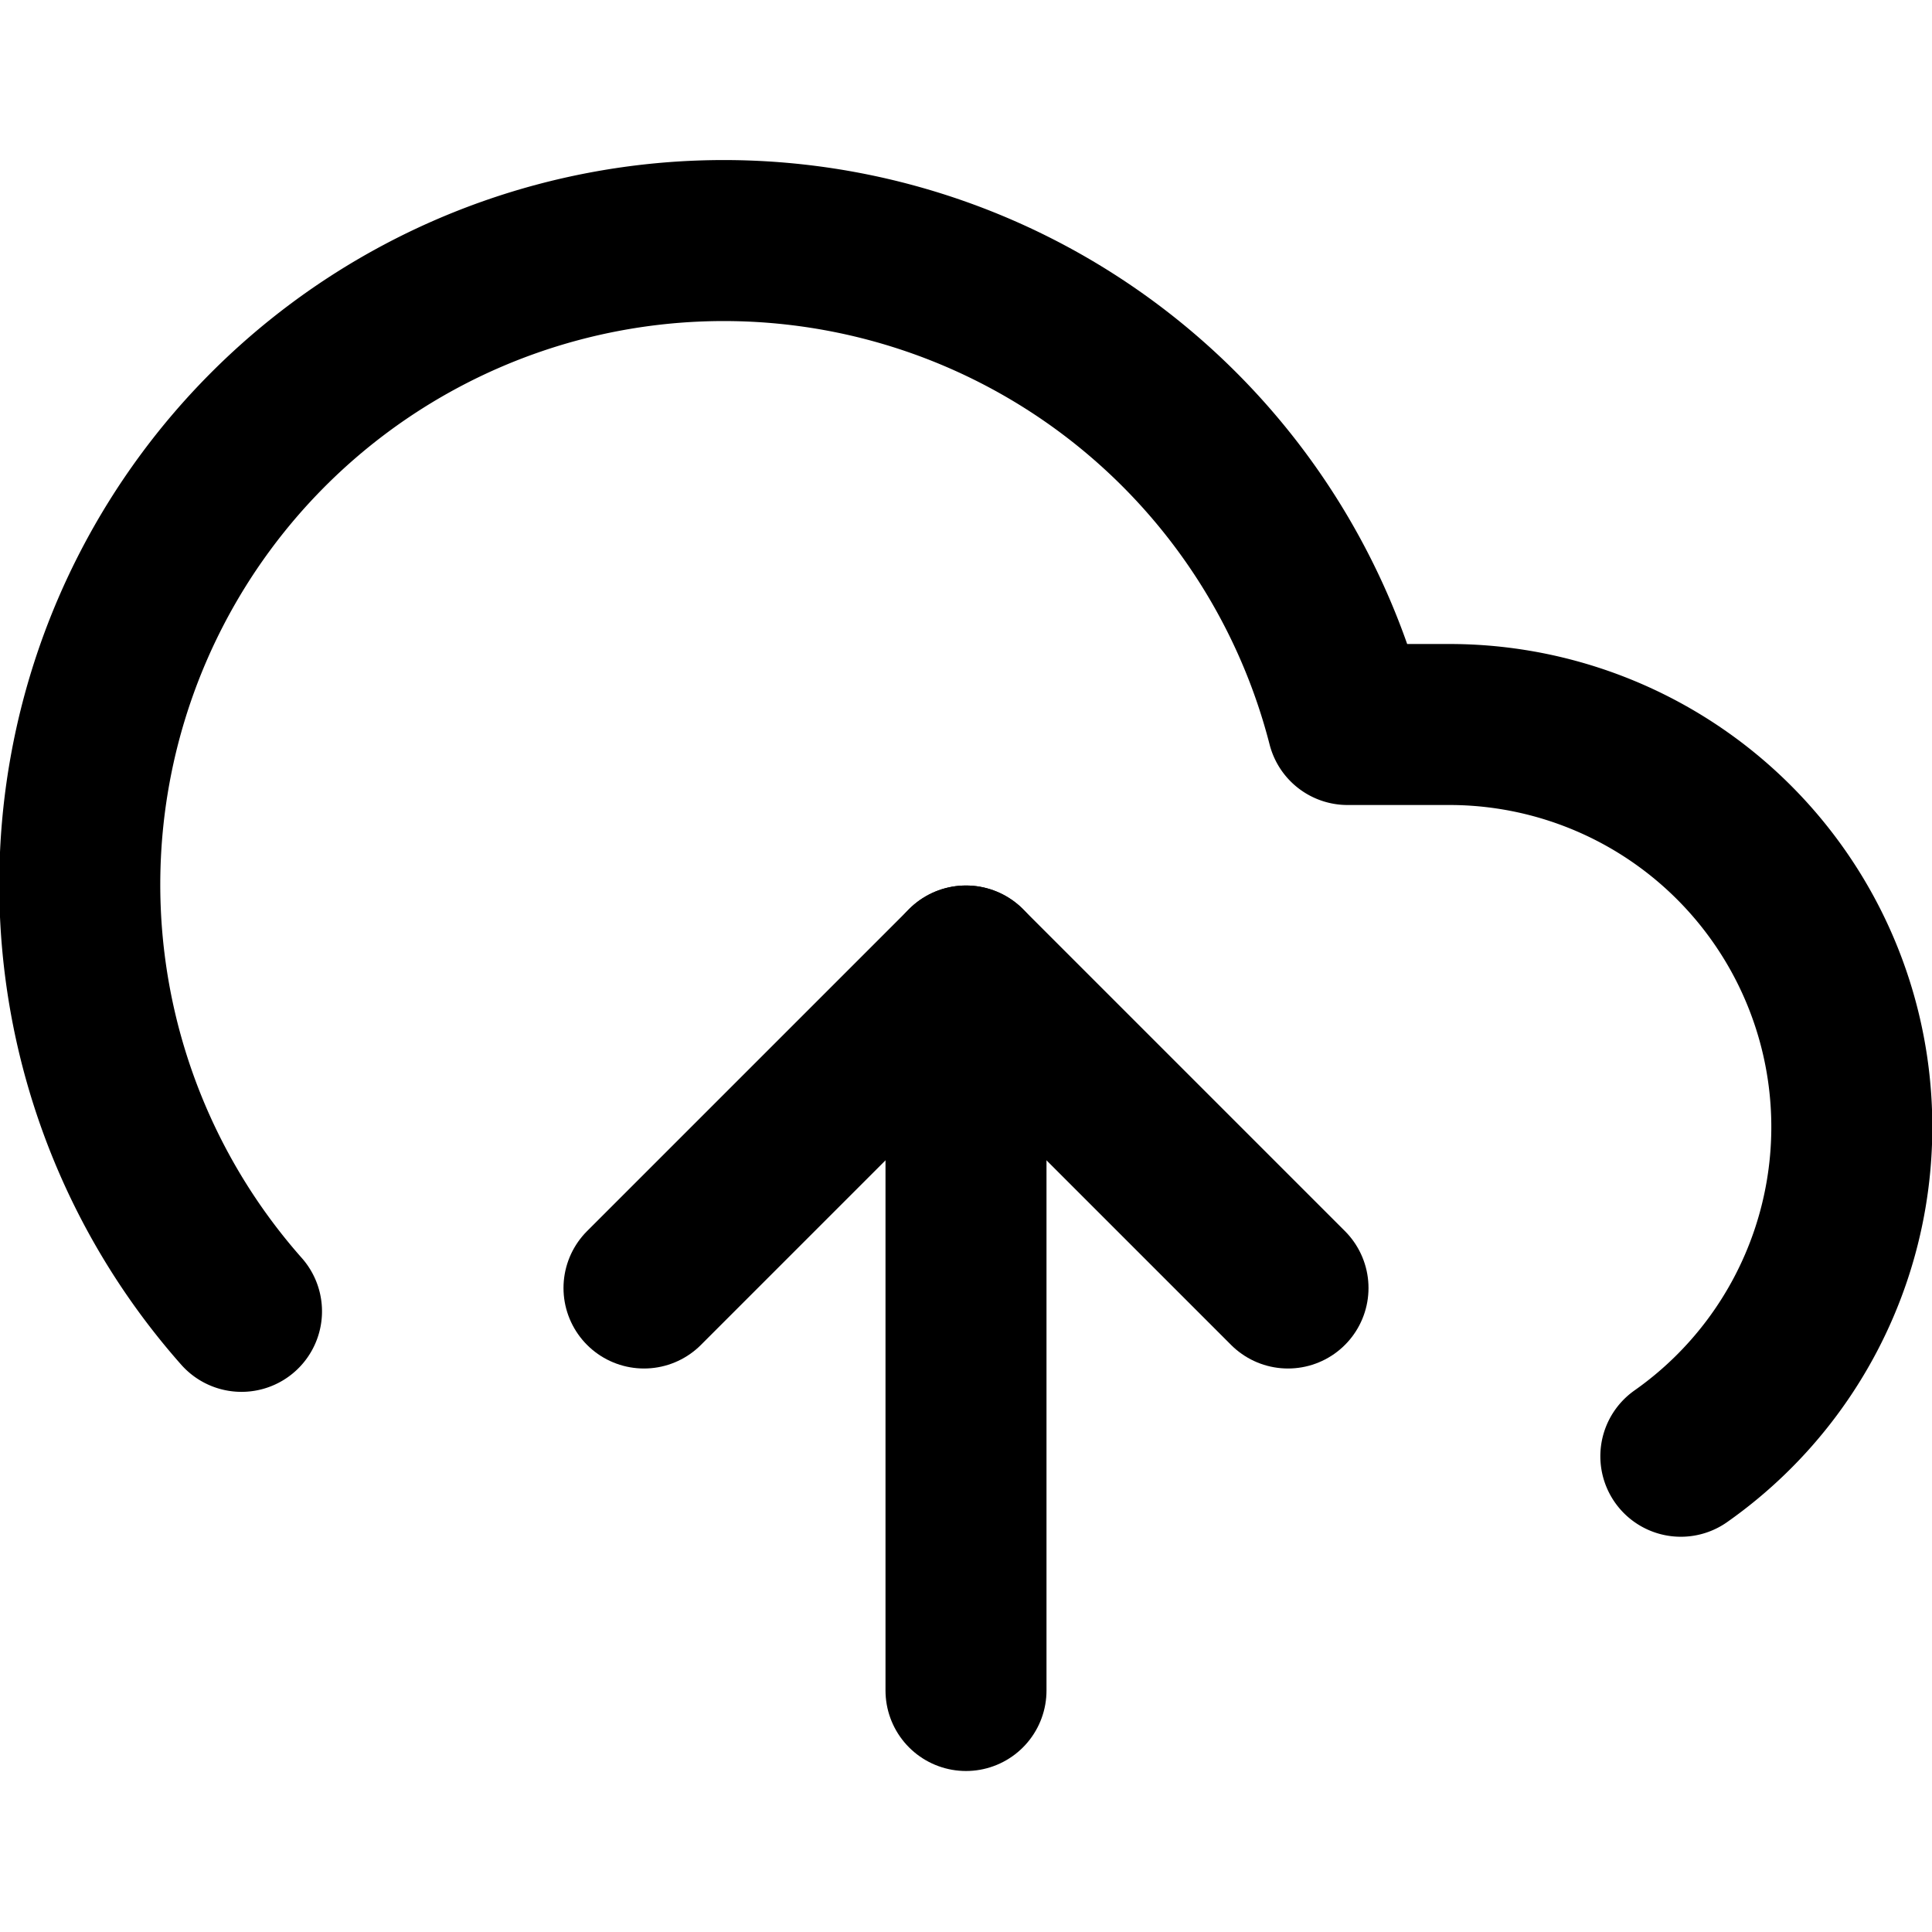
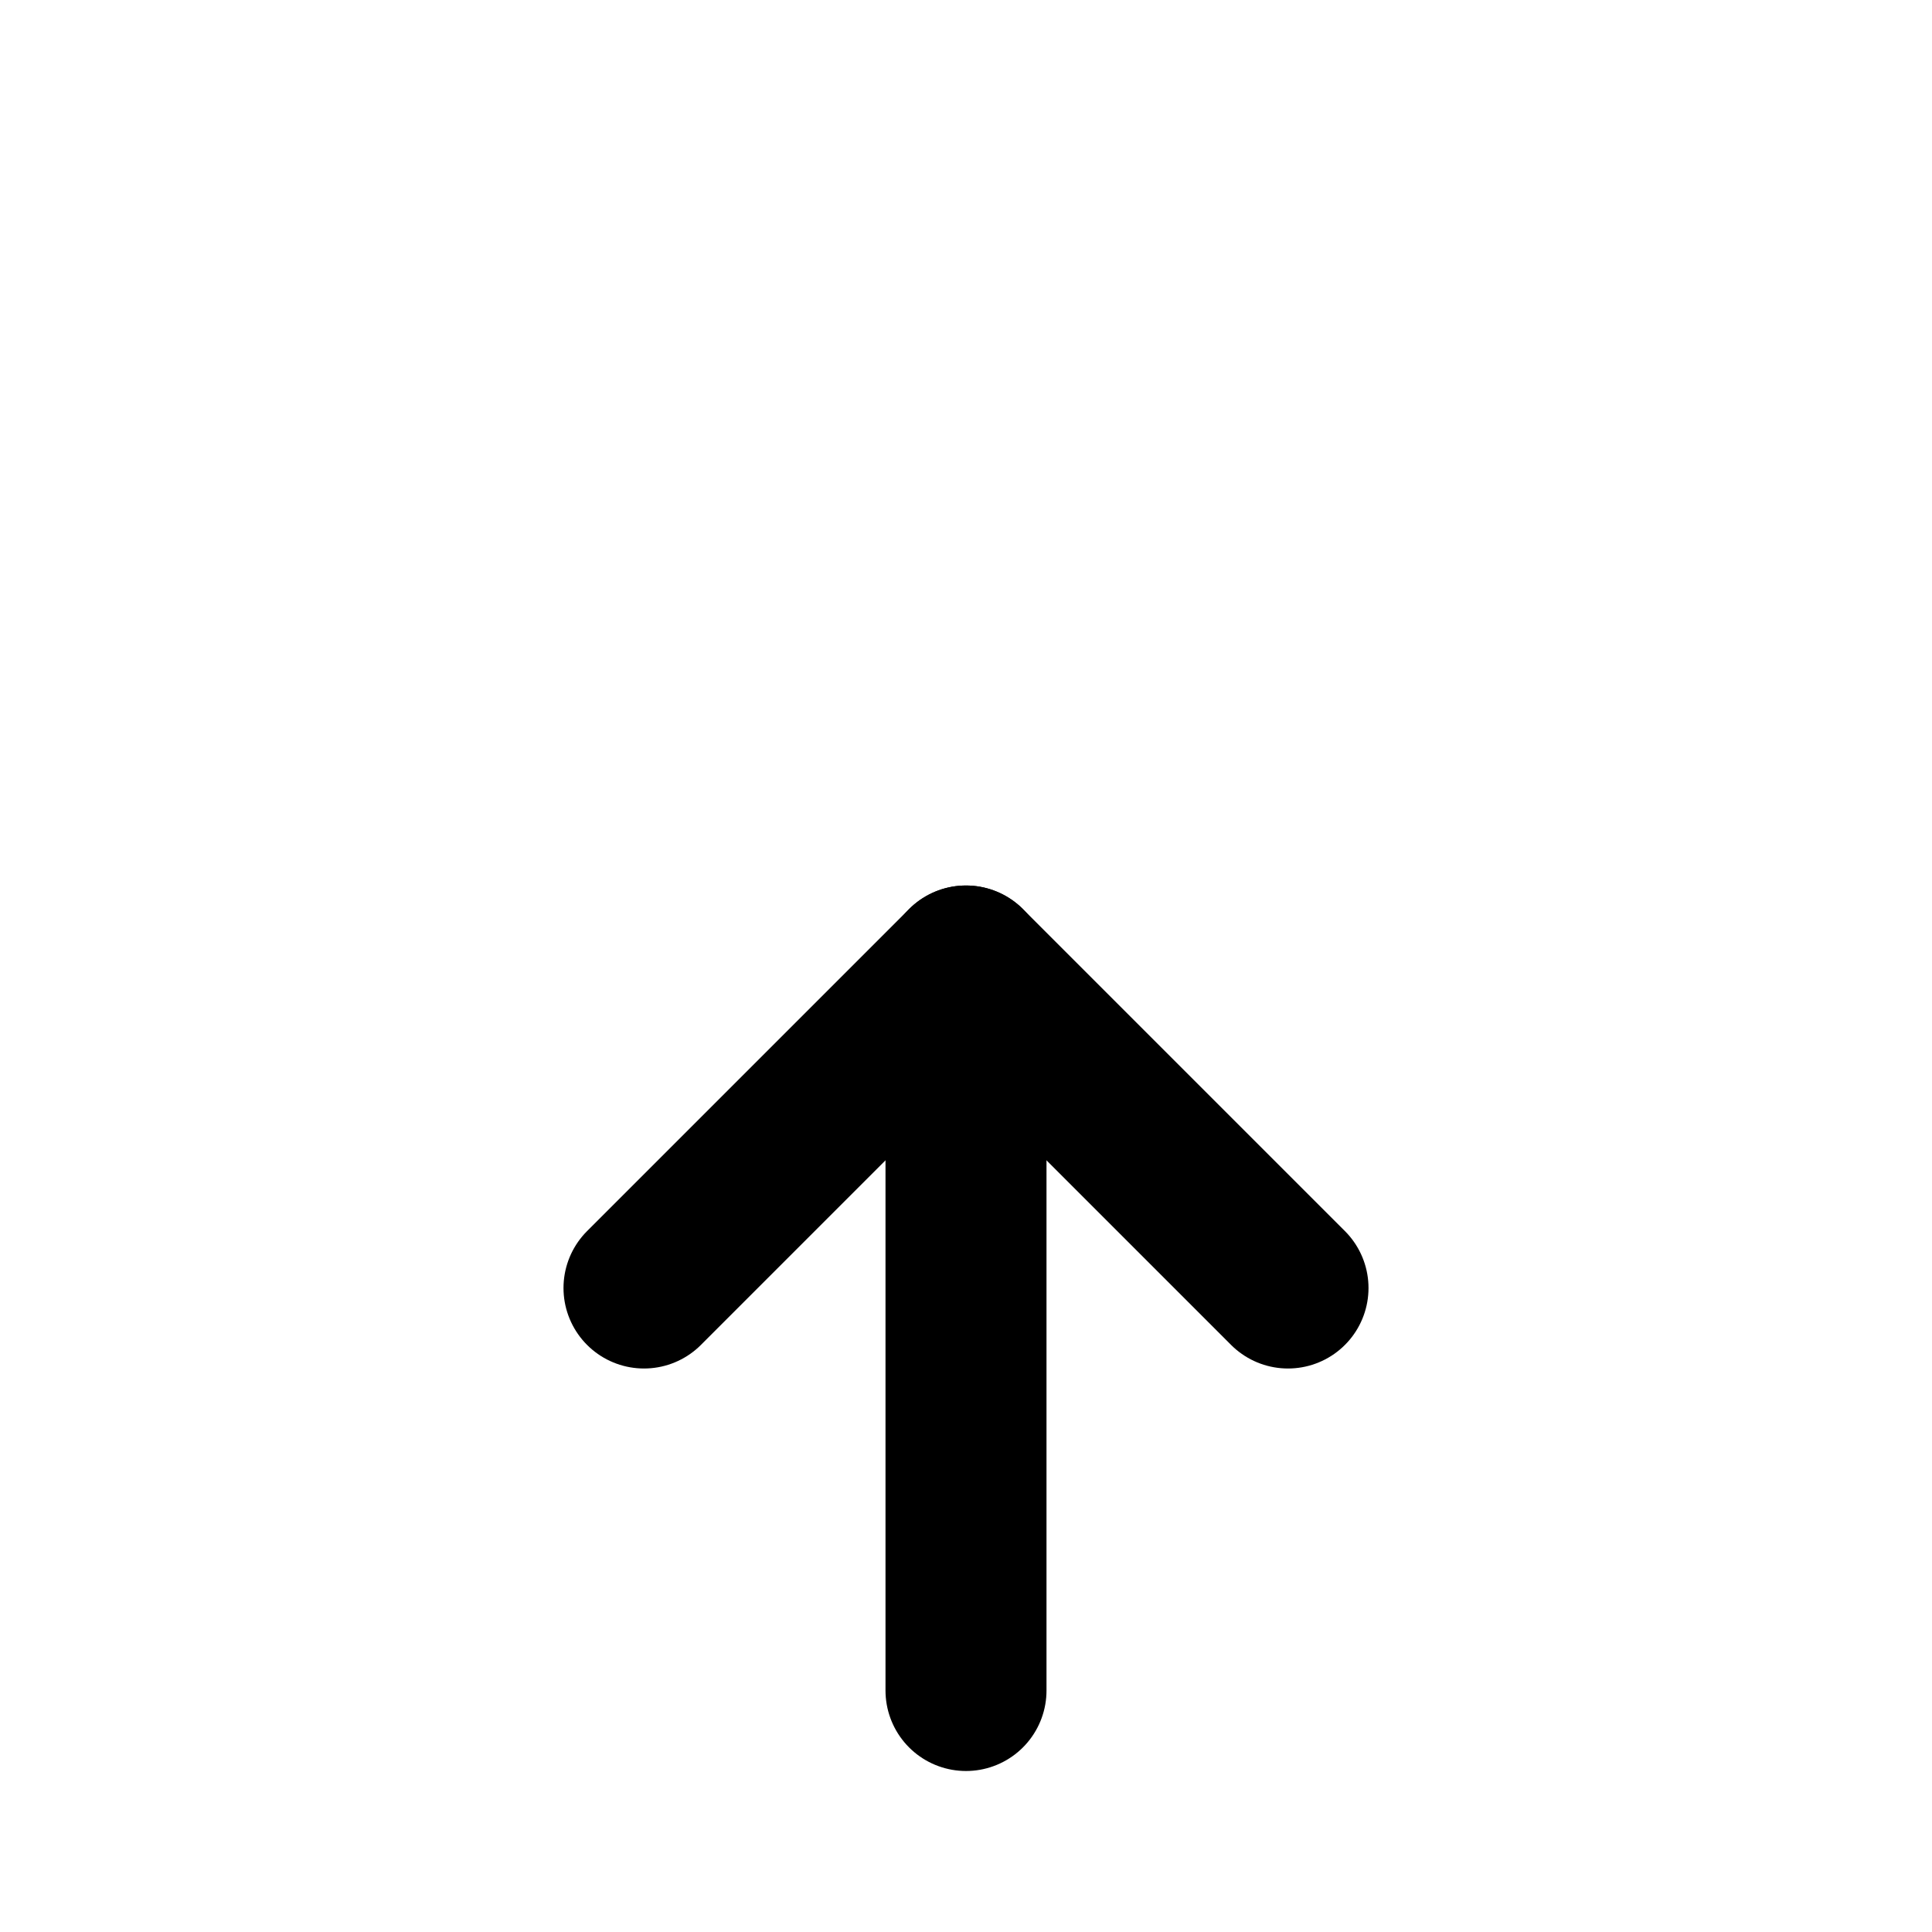
<svg xmlns="http://www.w3.org/2000/svg" width="48" height="48" viewBox="0 0 24 24" fill="none" stroke="currentColor" stroke-width="2" stroke-linecap="round" stroke-linejoin="round">
-   <path d="M20.88 18.09A5 5 0 0 0 18 9h-1.26A8 8 0 1 0 3 16.29" />
  <polyline points="16 16 12 12 8 16" />
  <line x1="12" y1="12" x2="12" y2="21" />
</svg>